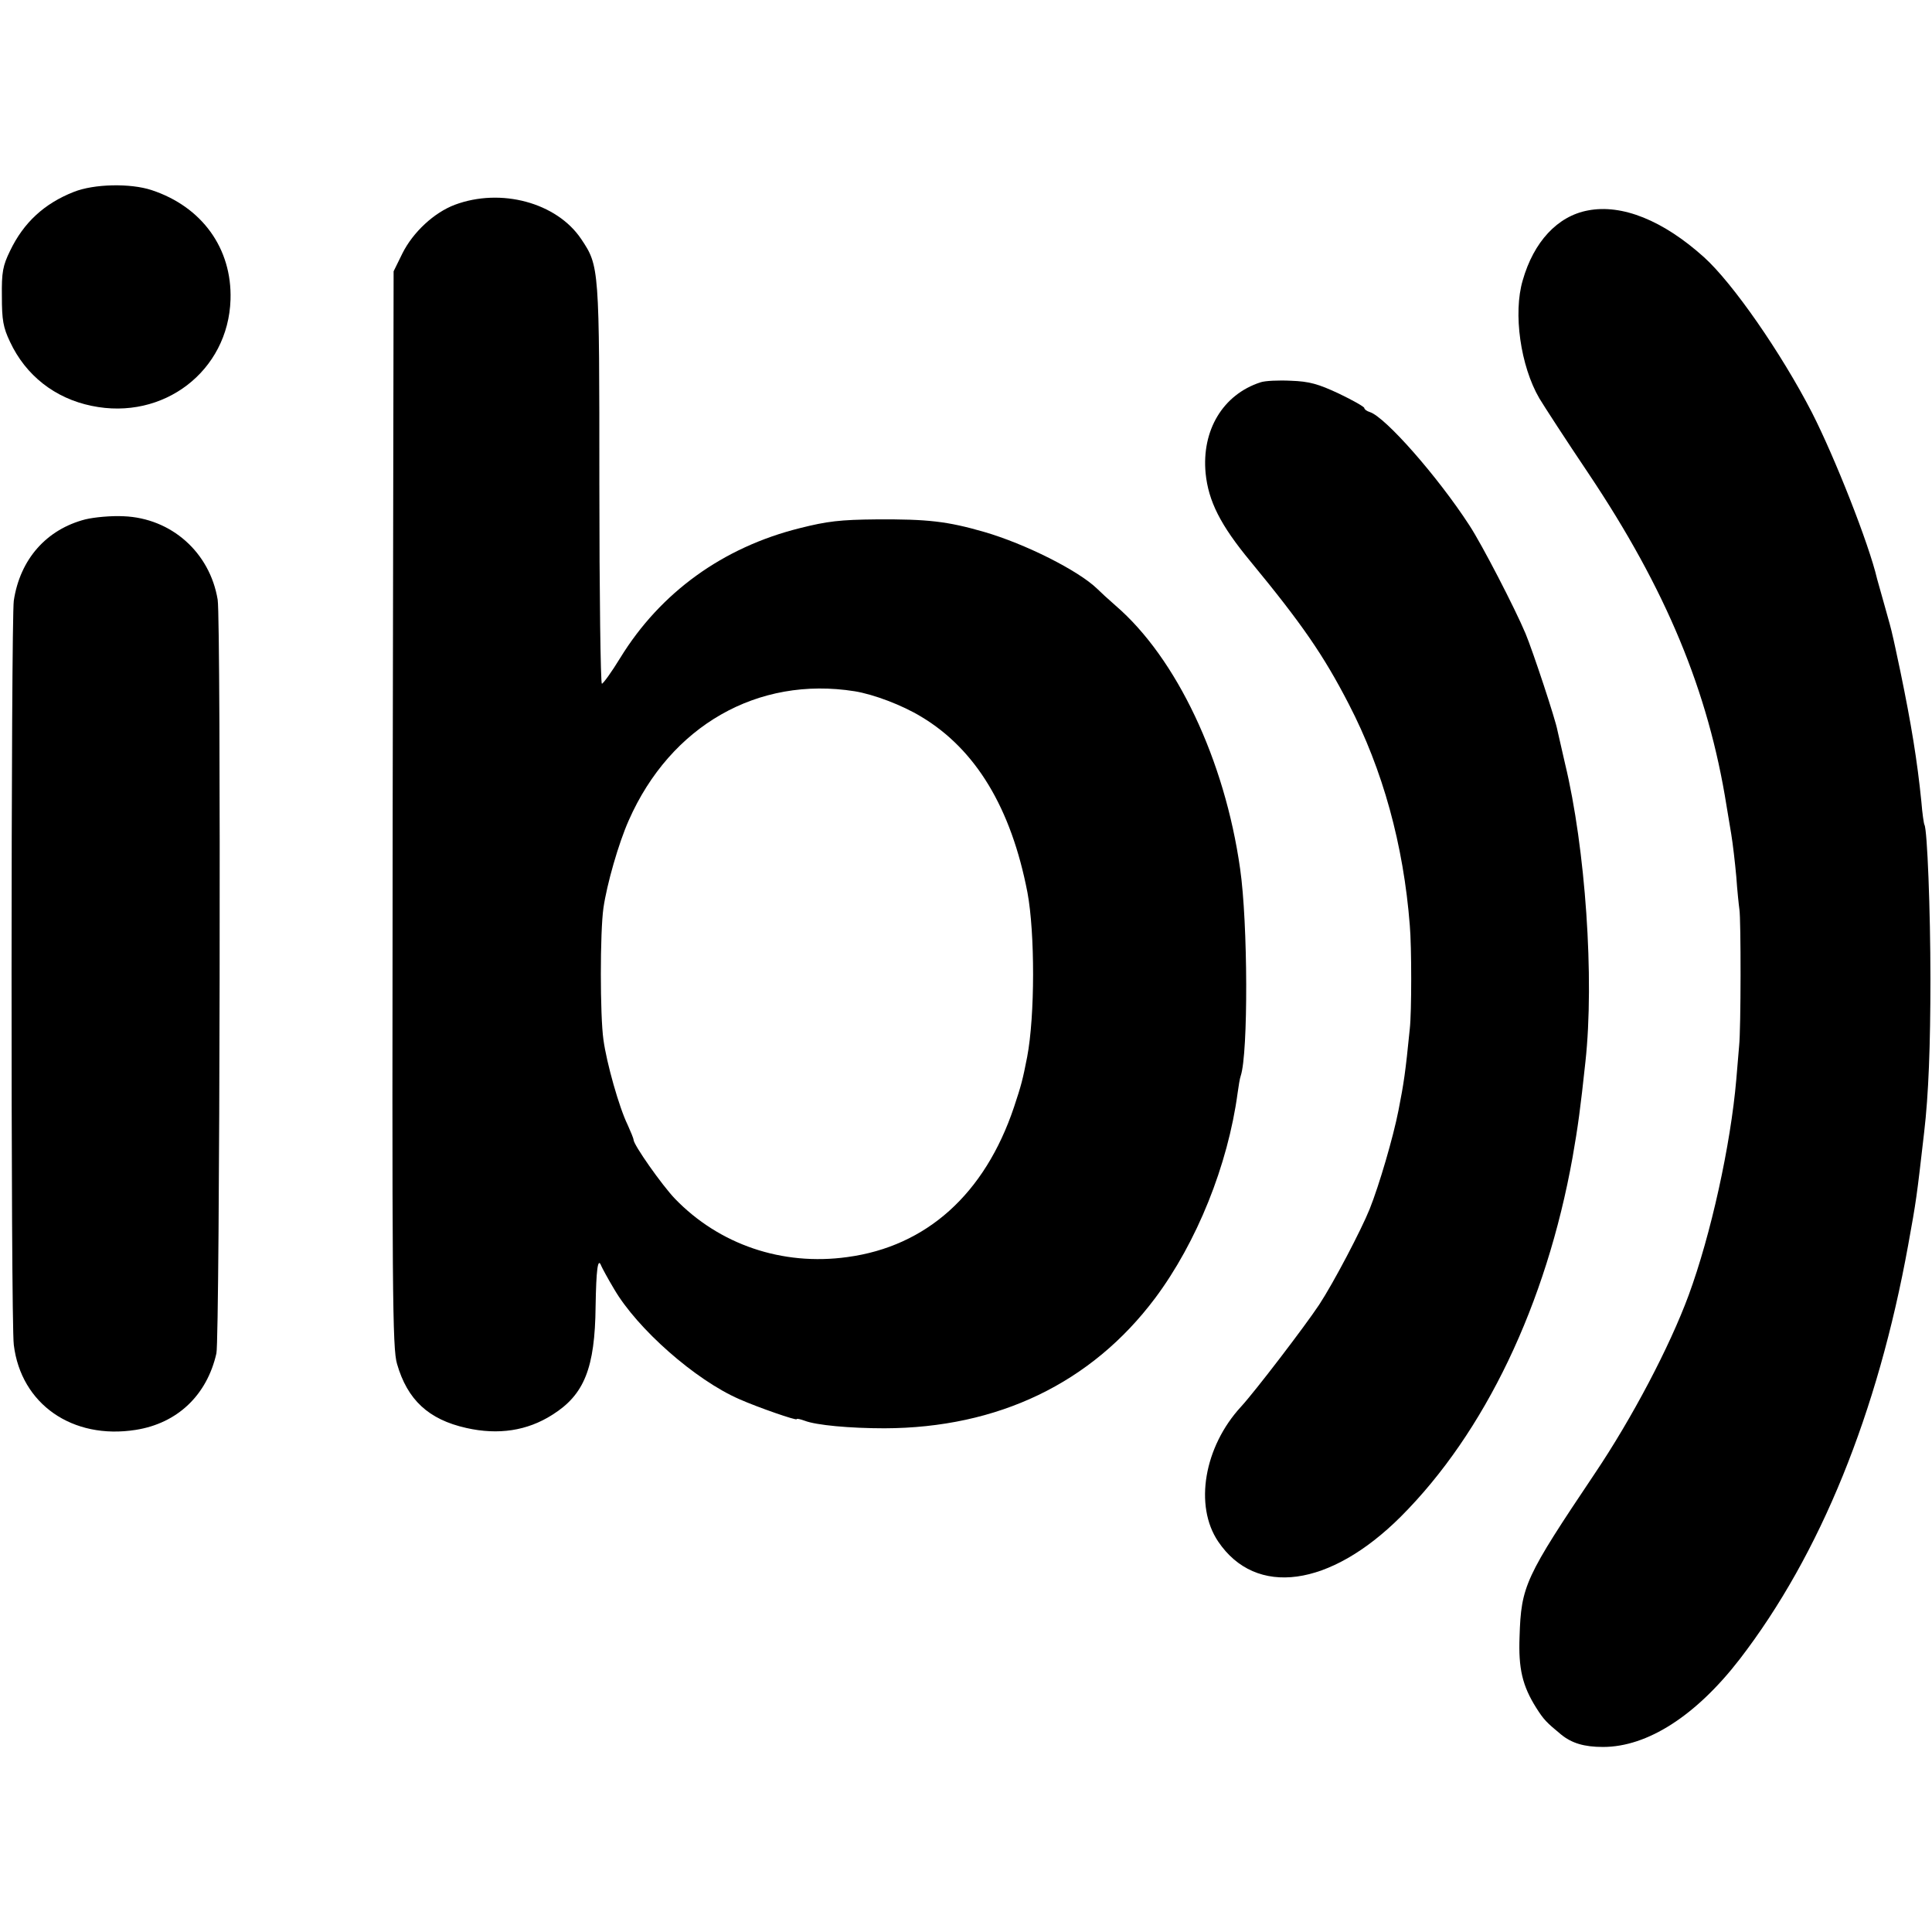
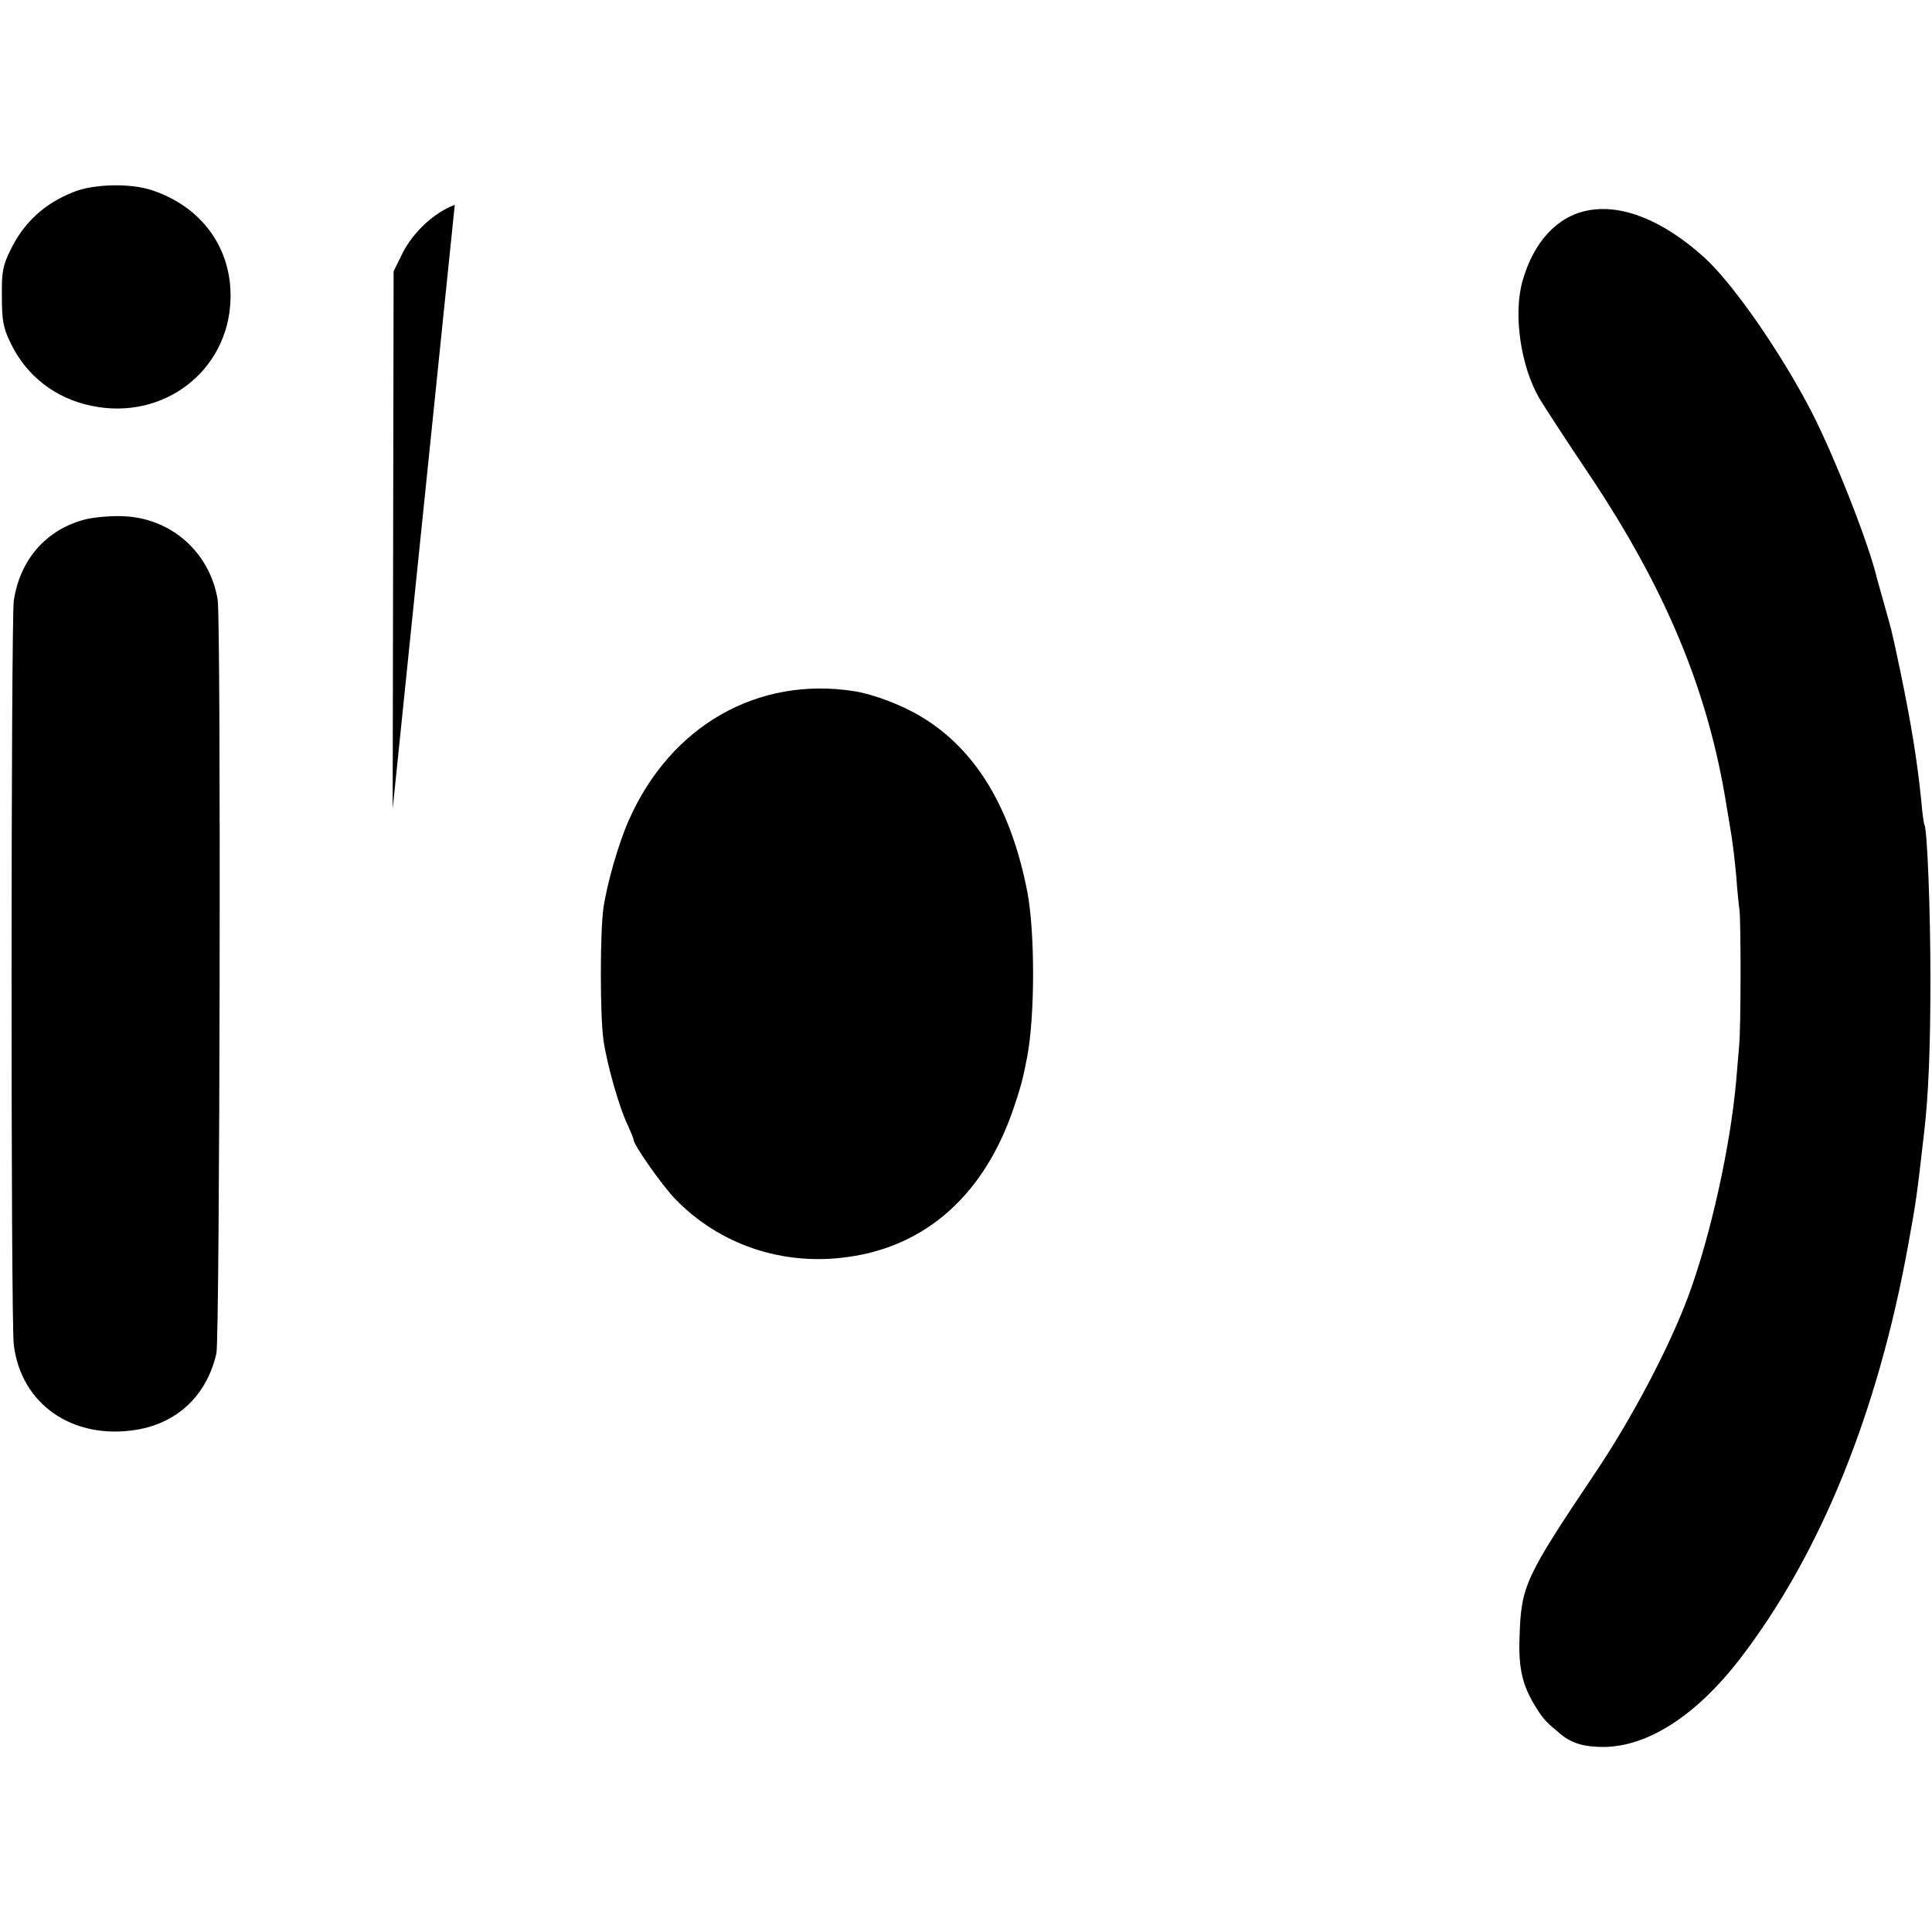
<svg xmlns="http://www.w3.org/2000/svg" version="1.0" width="616pt" height="616pt" viewBox="0 0 616 616" preserveAspectRatio="xMidYMid meet">
  <g transform="translate(0,616) scale(0.1,-0.1)" fill="#000000" stroke="none">
    <path d="M235 5548 c-94 -37 -160 -98 -203 -188 -23 -47 -27 -68 -26 -145 0 -75 4 -99 26 -145 50 -107 143 -180 260 -204 229 -48 436 111 443 339 5 163 -91 296 -252 349 -67 22 -183 20 -248 -6z" />
-     <path d="M1450 5507 c-66 -25 -133 -87 -167 -155 l-28 -57 -3 -1714 c-2 -1552 -1 -1720 14 -1770 33 -114 100 -177 221 -204 102 -23 194 -9 274 42 102 64 136 149 138 346 2 117 7 158 18 129 2 -5 20 -39 41 -74 74 -127 259 -290 399 -351 61 -27 183 -69 183 -64 0 3 12 0 26 -5 36 -14 143 -24 254 -24 362 1 660 144 863 415 133 178 232 424 263 654 3 22 7 47 10 55 24 72 23 487 -2 660 -49 347 -203 672 -397 839 -23 20 -49 44 -59 54 -60 58 -229 143 -360 181 -118 34 -180 41 -343 40 -116 -1 -158 -6 -245 -28 -245 -61 -444 -205 -572 -413 -28 -46 -55 -83 -59 -83 -4 0 -8 286 -8 635 0 695 0 696 -58 783 -78 116 -256 164 -403 109z m1275 -1551 c61 -10 151 -44 212 -81 174 -104 287 -291 339 -561 24 -129 24 -393 -1 -524 -14 -72 -19 -91 -42 -160 -93 -277 -279 -444 -531 -478 -208 -29 -409 40 -550 186 -42 44 -132 172 -132 188 0 4 -9 26 -19 48 -27 55 -67 197 -77 271 -11 77 -11 343 0 420 11 76 48 206 81 280 133 301 411 460 720 411z" />
+     <path d="M1450 5507 c-66 -25 -133 -87 -167 -155 l-28 -57 -3 -1714 z m1275 -1551 c61 -10 151 -44 212 -81 174 -104 287 -291 339 -561 24 -129 24 -393 -1 -524 -14 -72 -19 -91 -42 -160 -93 -277 -279 -444 -531 -478 -208 -29 -409 40 -550 186 -42 44 -132 172 -132 188 0 4 -9 26 -19 48 -27 55 -67 197 -77 271 -11 77 -11 343 0 420 11 76 48 206 81 280 133 301 411 460 720 411z" />
    <path d="M5063 5489 c-97 -18 -173 -100 -208 -223 -31 -105 -7 -273 53 -376 15 -25 85 -133 157 -240 247 -369 382 -694 440 -1060 3 -19 10 -60 15 -90 5 -30 12 -91 16 -135 3 -44 8 -91 10 -105 5 -31 5 -381 -1 -435 -2 -22 -6 -70 -9 -107 -18 -209 -81 -495 -152 -688 -61 -165 -180 -391 -299 -568 -222 -331 -235 -358 -240 -520 -4 -102 9 -157 53 -227 24 -38 33 -47 79 -85 34 -28 74 -40 134 -40 142 0 297 100 436 280 257 334 440 785 537 1320 26 143 27 151 51 360 14 119 20 275 20 490 0 215 -10 474 -19 490 -2 3 -7 37 -10 75 -13 129 -32 246 -67 415 -11 52 -22 104 -25 115 -2 11 -13 52 -24 90 -11 39 -22 79 -25 89 -26 112 -135 388 -208 531 -98 190 -252 412 -344 495 -130 117 -261 170 -370 149z" />
-     <path d="M4019 4941 c-120 -39 -188 -153 -175 -290 9 -89 47 -165 143 -281 164 -199 233 -299 313 -454 109 -210 175 -450 195 -706 6 -67 6 -278 0 -330 -14 -141 -19 -173 -36 -260 -17 -87 -62 -240 -92 -315 -27 -67 -115 -235 -161 -305 -45 -68 -204 -276 -249 -325 -118 -128 -150 -316 -73 -430 120 -178 356 -146 582 79 268 268 464 677 548 1146 17 97 25 155 41 305 29 265 0 681 -65 950 -10 44 -21 91 -24 105 -6 35 -79 255 -102 310 -34 81 -139 284 -179 345 -102 157 -268 345 -317 361 -10 3 -18 9 -18 13 0 4 -37 25 -81 46 -66 31 -95 39 -153 41 -39 2 -83 0 -97 -5z" />
    <path d="M272 4504 c-124 -32 -208 -127 -228 -259 -9 -62 -10 -2299 0 -2373 23 -189 187 -303 389 -271 133 21 227 111 257 244 11 50 15 2338 4 2403 -25 151 -148 260 -300 266 -39 2 -93 -3 -122 -10z" />
  </g>
</svg>